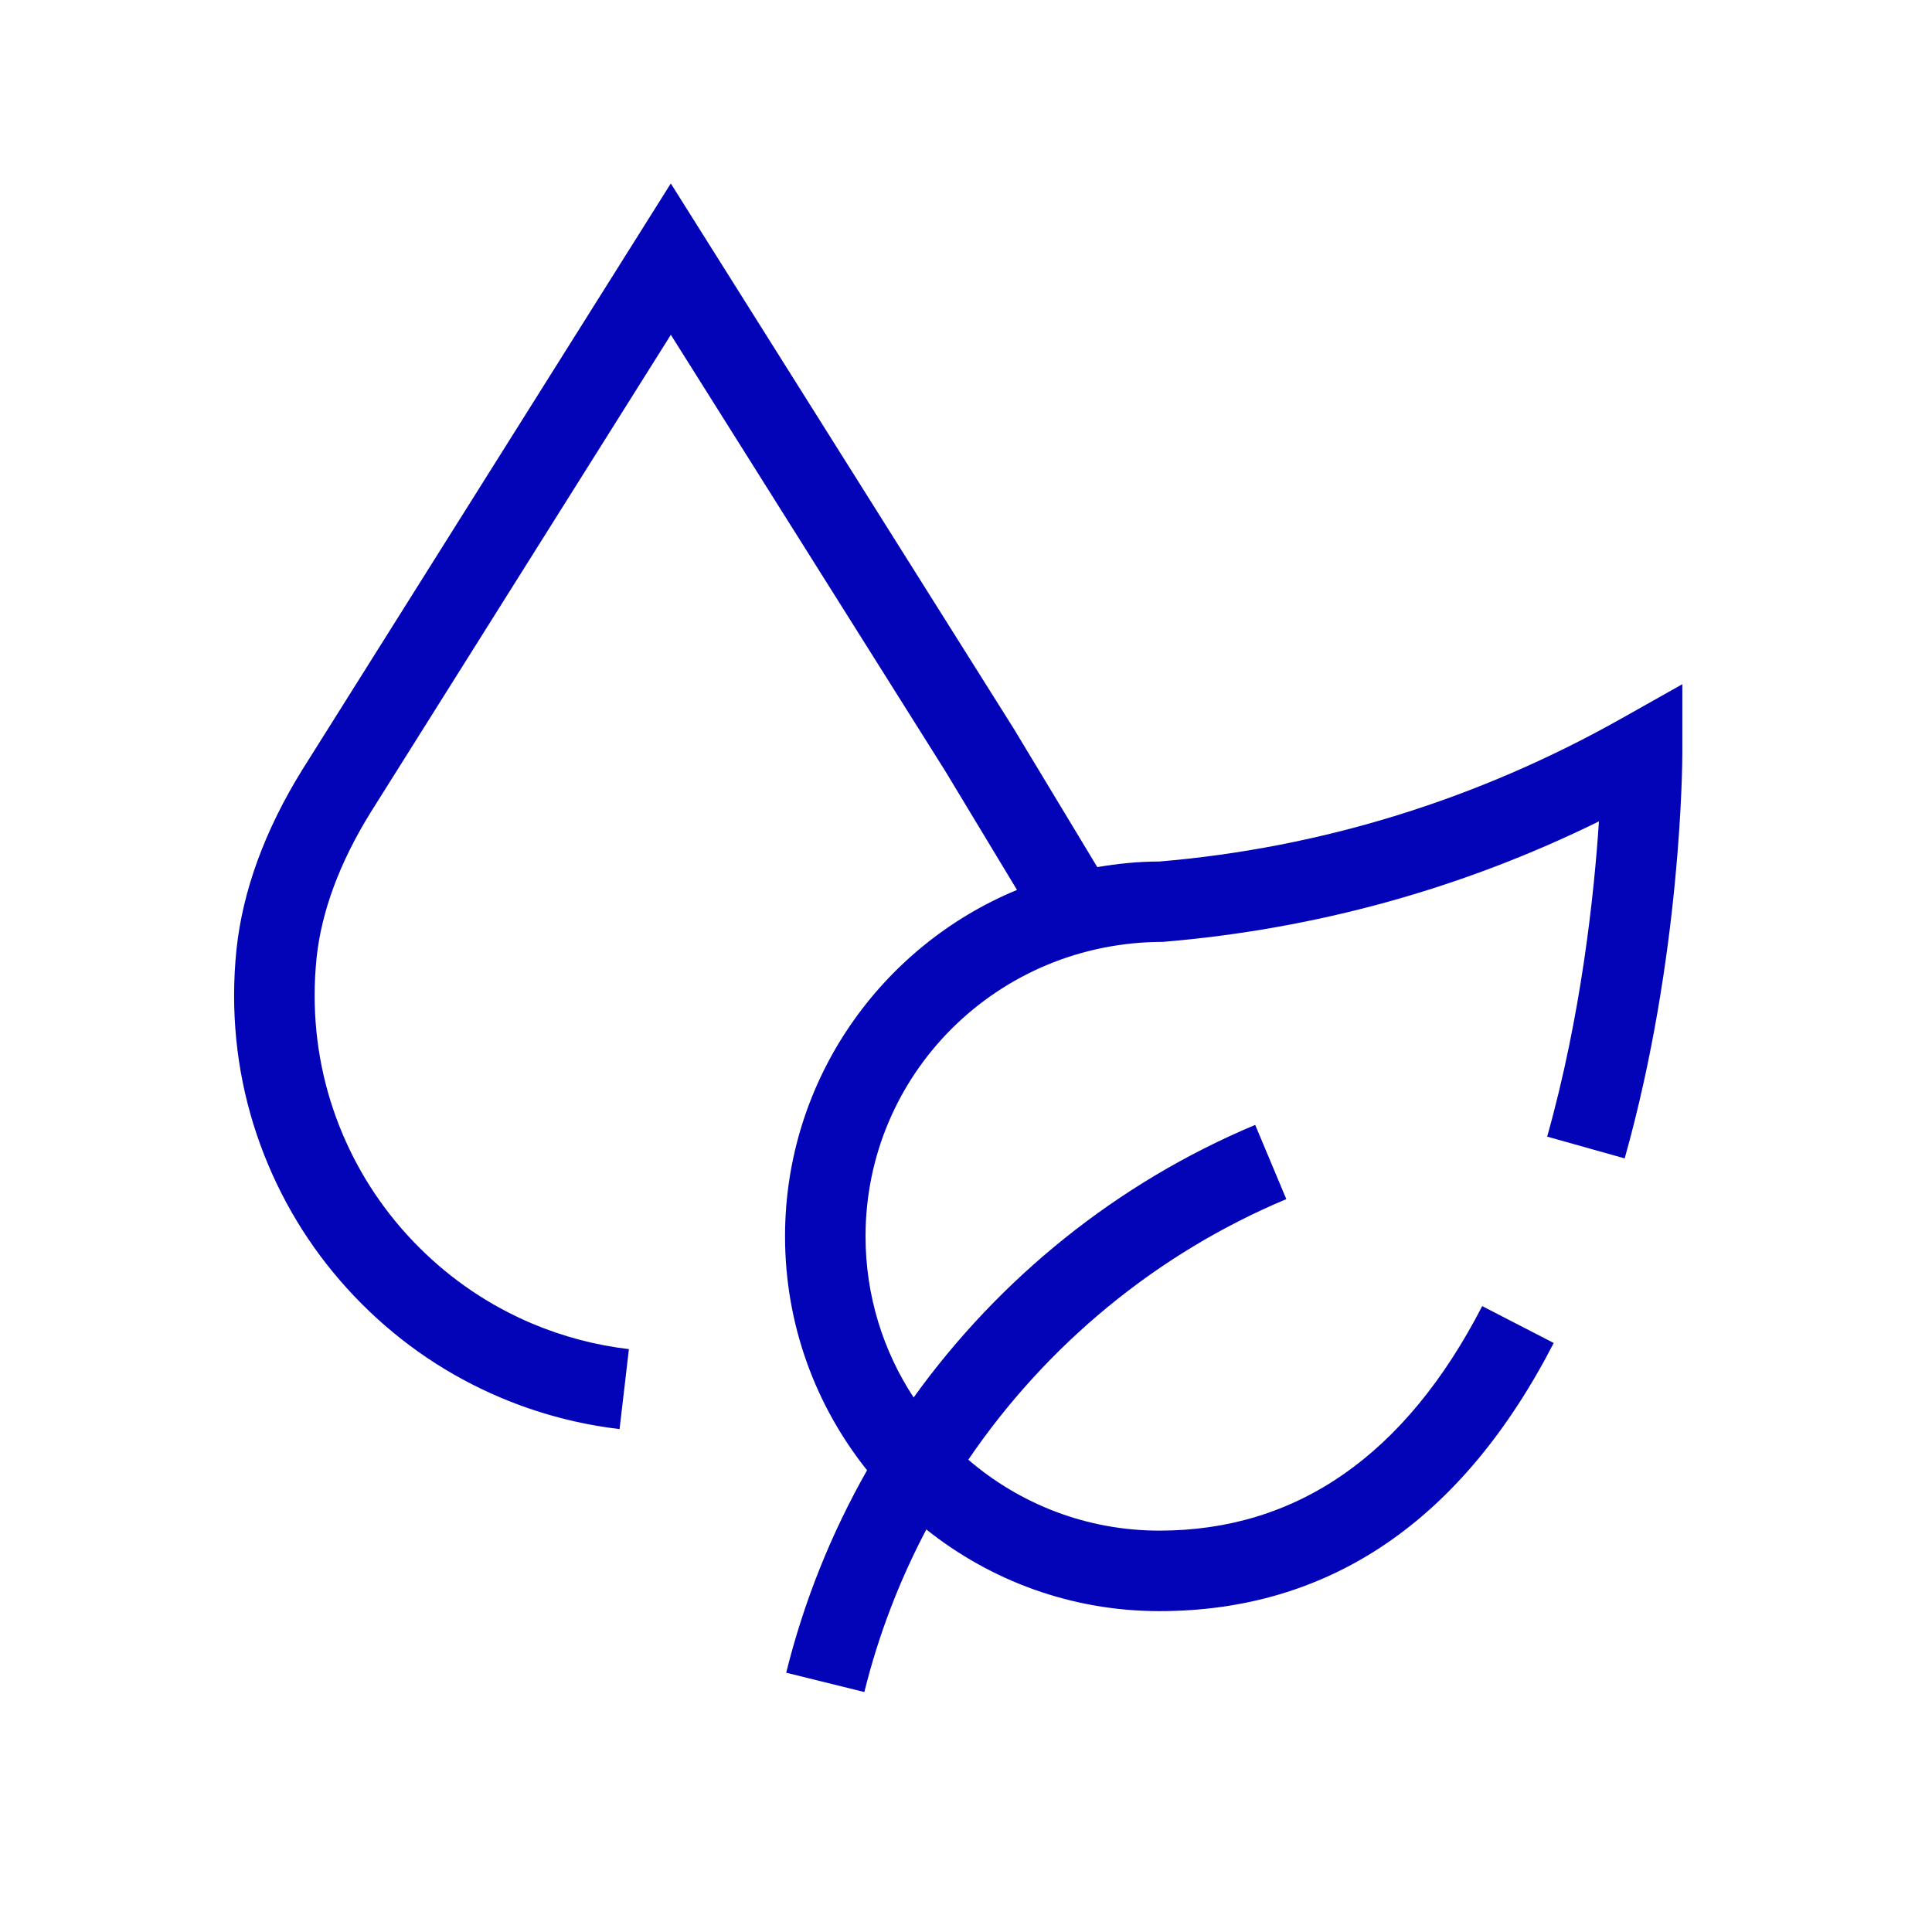
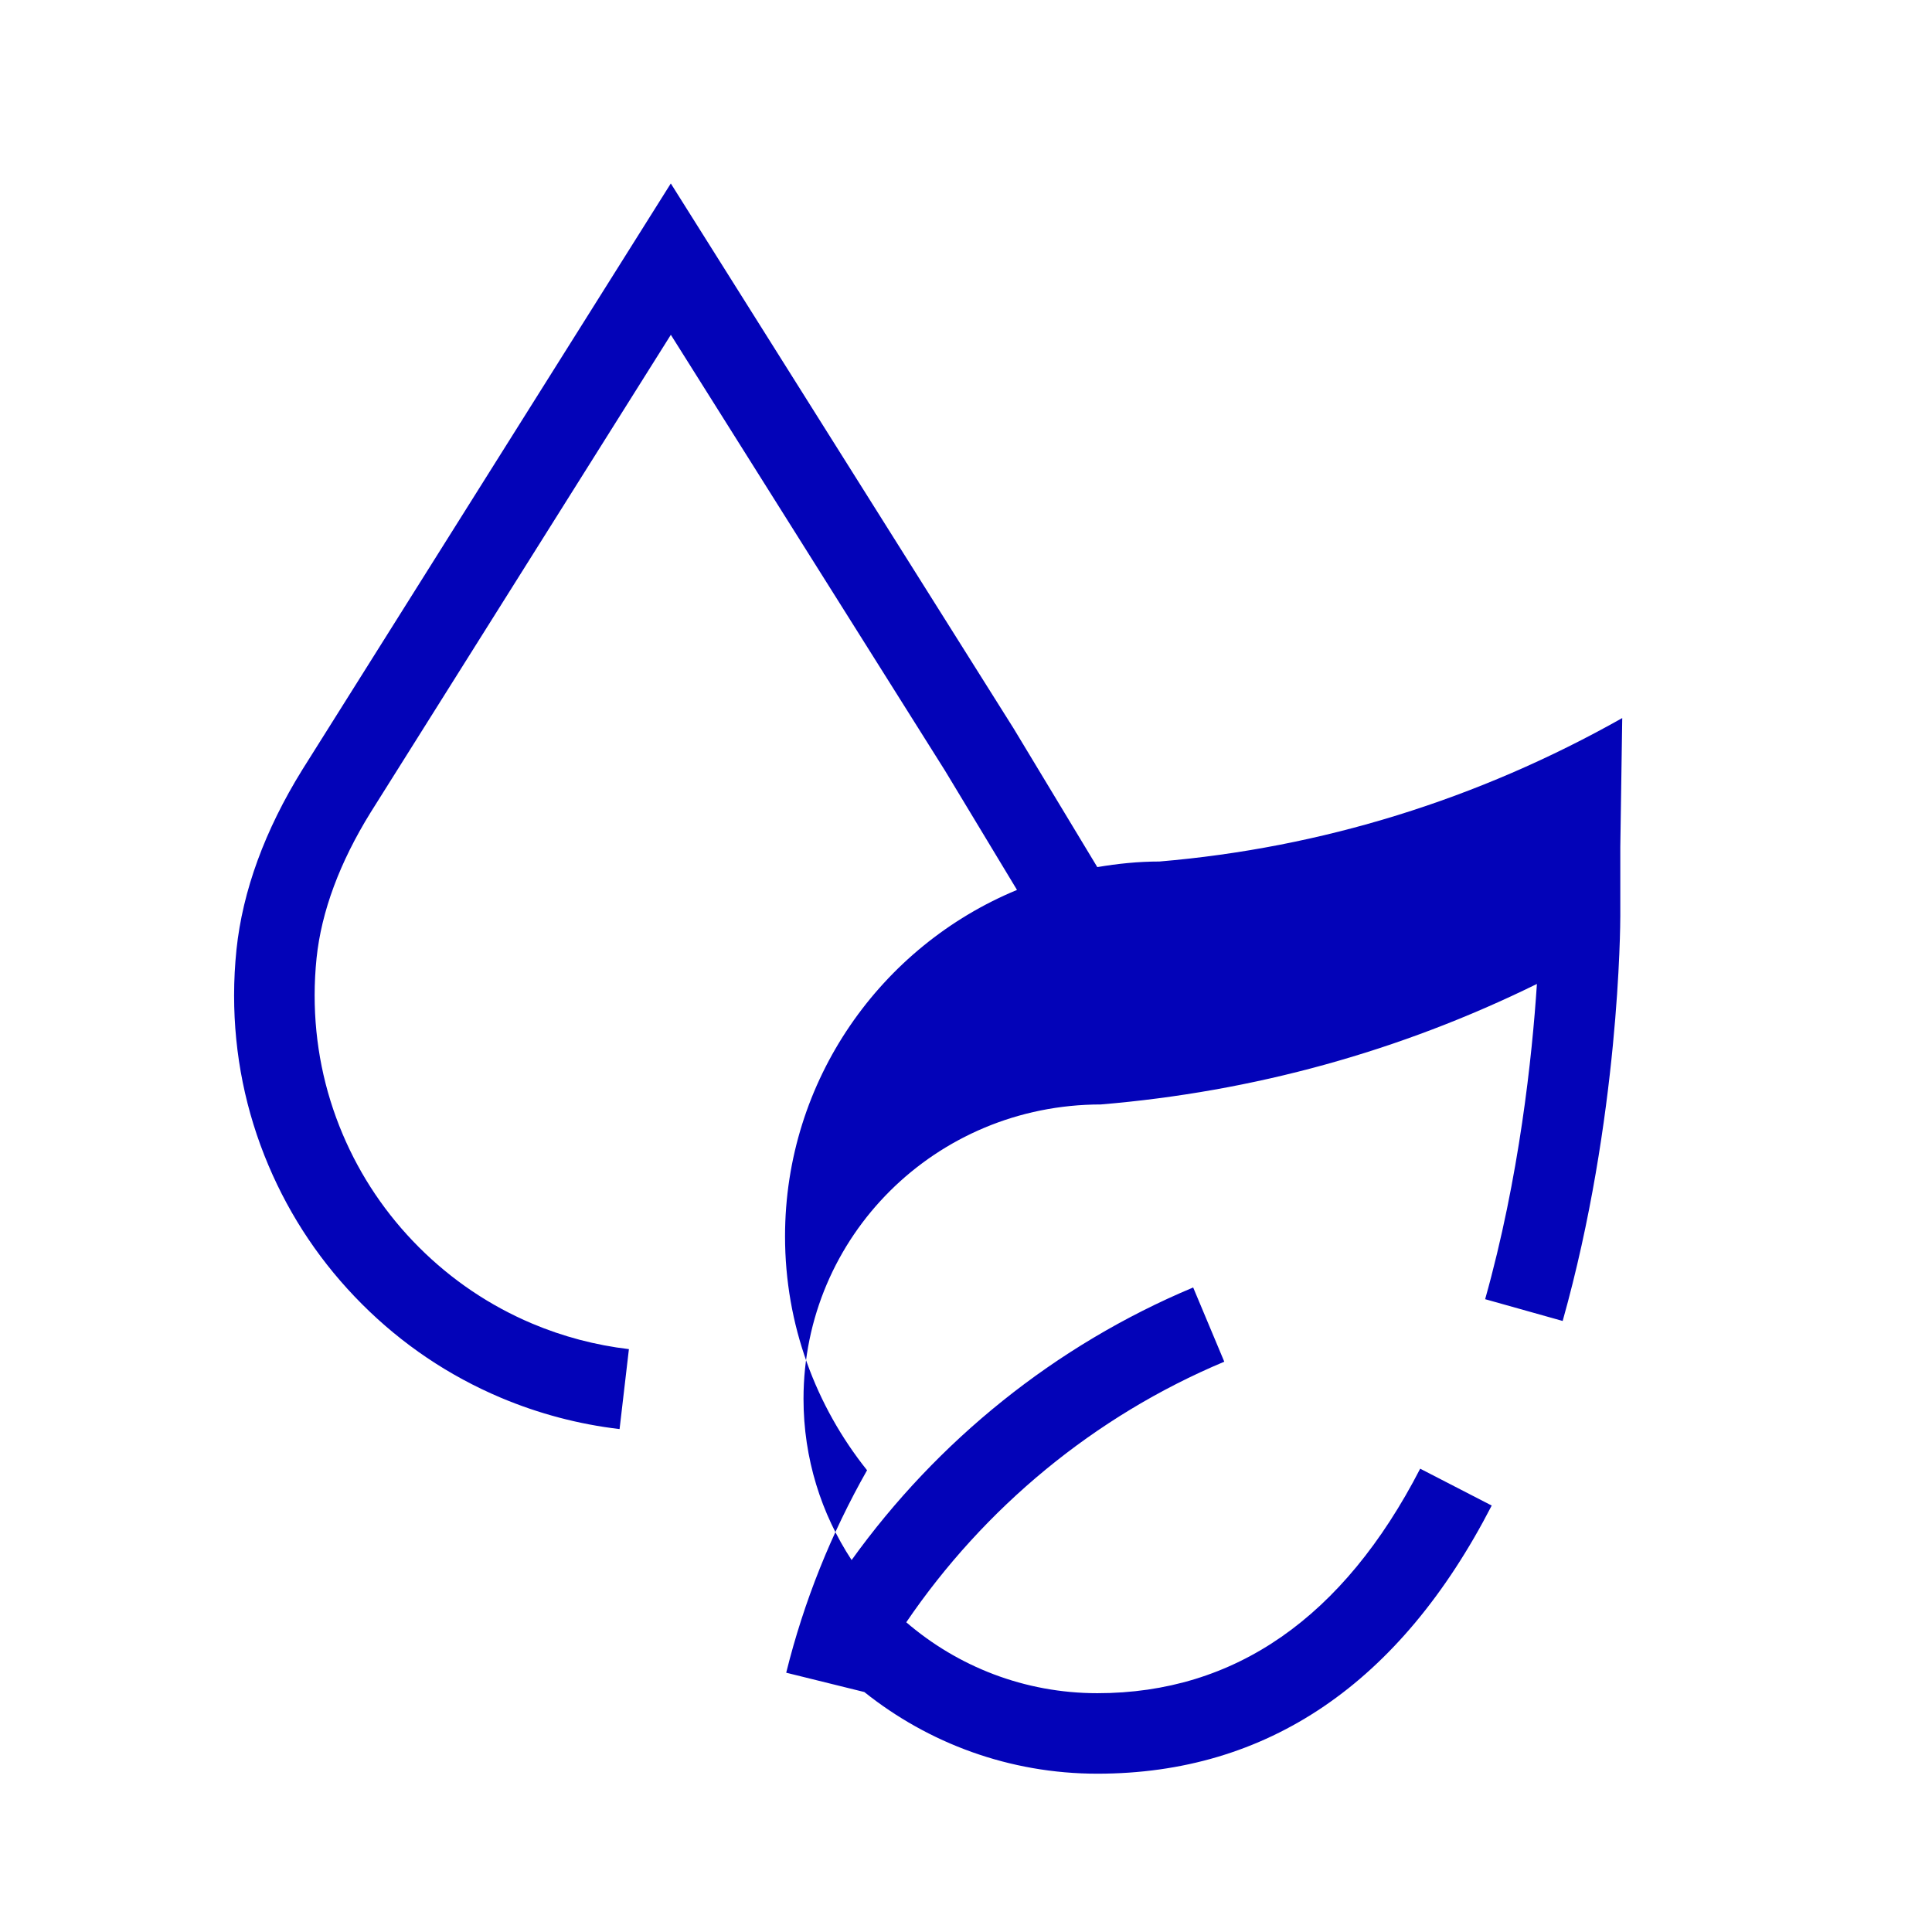
<svg xmlns="http://www.w3.org/2000/svg" version="1.1" id="Icon" x="0px" y="0px" viewBox="0 0 48 48" enable-background="new 0 0 48 48" xml:space="preserve">
-   <path fill="#0303B8" d="M40.304,17.84c-3.587,2.024-7.483,3.226-11.499,3.564  c-0.527,0-1.04,0.054-1.543,0.139l-2.079-3.445l-8.517-13.54L7.511,19.123  c-0.934,1.508-1.483,3.012-1.636,4.471c-0.038,0.373-0.059,0.752-0.059,1.136  c0,1.465,0.287,2.886,0.854,4.224c0.546,1.291,1.328,2.451,2.324,3.447  c0.997,0.998,2.158,1.78,3.449,2.325c0.941,0.397,1.935,0.66,2.95,0.779l0.232-1.986  c-0.828-0.098-1.637-0.311-2.404-0.635c-1.053-0.445-1.999-1.083-2.813-1.897  c-0.813-0.813-1.451-1.76-1.896-2.812c-0.461-1.09-0.695-2.249-0.695-3.444  c0-0.313,0.017-0.624,0.048-0.929c0.121-1.156,0.574-2.376,1.344-3.619l7.458-11.865l6.813,10.831  l1.787,2.961c-3.378,1.397-5.763,4.727-5.763,8.607c0,2.196,0.764,4.217,2.038,5.811  c-0.888,1.563-1.569,3.254-2.009,5.03l1.941,0.48c0.351-1.415,0.871-2.77,1.541-4.039  c1.59,1.27,3.603,2.029,5.79,2.029c4.223,0,7.519-2.241,9.797-6.662l-1.777-0.916  c-1.908,3.701-4.606,5.578-8.02,5.578c-1.812,0-3.471-0.664-4.748-1.762  c1.935-2.843,4.67-5.119,7.901-6.474l-0.773-1.844c-3.43,1.437-6.356,3.809-8.486,6.772  c-0.756-1.151-1.195-2.527-1.195-4.005c0-4.031,3.275-7.311,7.385-7.314  c3.8-0.317,7.438-1.323,10.836-2.994c-0.118,1.805-0.437,4.812-1.286,7.832l1.926,0.541  c1.415-5.03,1.432-9.865,1.432-10.068v-1.713L40.304,17.84z" />
+   <path fill="#0303B8" d="M40.304,17.84c-3.587,2.024-7.483,3.226-11.499,3.564  c-0.527,0-1.04,0.054-1.543,0.139l-2.079-3.445l-8.517-13.54L7.511,19.123  c-0.934,1.508-1.483,3.012-1.636,4.471c-0.038,0.373-0.059,0.752-0.059,1.136  c0,1.465,0.287,2.886,0.854,4.224c0.546,1.291,1.328,2.451,2.324,3.447  c0.997,0.998,2.158,1.78,3.449,2.325c0.941,0.397,1.935,0.66,2.95,0.779l0.232-1.986  c-0.828-0.098-1.637-0.311-2.404-0.635c-1.053-0.445-1.999-1.083-2.813-1.897  c-0.813-0.813-1.451-1.76-1.896-2.812c-0.461-1.09-0.695-2.249-0.695-3.444  c0-0.313,0.017-0.624,0.048-0.929c0.121-1.156,0.574-2.376,1.344-3.619l7.458-11.865l6.813,10.831  l1.787,2.961c-3.378,1.397-5.763,4.727-5.763,8.607c0,2.196,0.764,4.217,2.038,5.811  c-0.888,1.563-1.569,3.254-2.009,5.03l1.941,0.48c1.59,1.27,3.603,2.029,5.79,2.029c4.223,0,7.519-2.241,9.797-6.662l-1.777-0.916  c-1.908,3.701-4.606,5.578-8.02,5.578c-1.812,0-3.471-0.664-4.748-1.762  c1.935-2.843,4.67-5.119,7.901-6.474l-0.773-1.844c-3.43,1.437-6.356,3.809-8.486,6.772  c-0.756-1.151-1.195-2.527-1.195-4.005c0-4.031,3.275-7.311,7.385-7.314  c3.8-0.317,7.438-1.323,10.836-2.994c-0.118,1.805-0.437,4.812-1.286,7.832l1.926,0.541  c1.415-5.03,1.432-9.865,1.432-10.068v-1.713L40.304,17.84z" />
</svg>